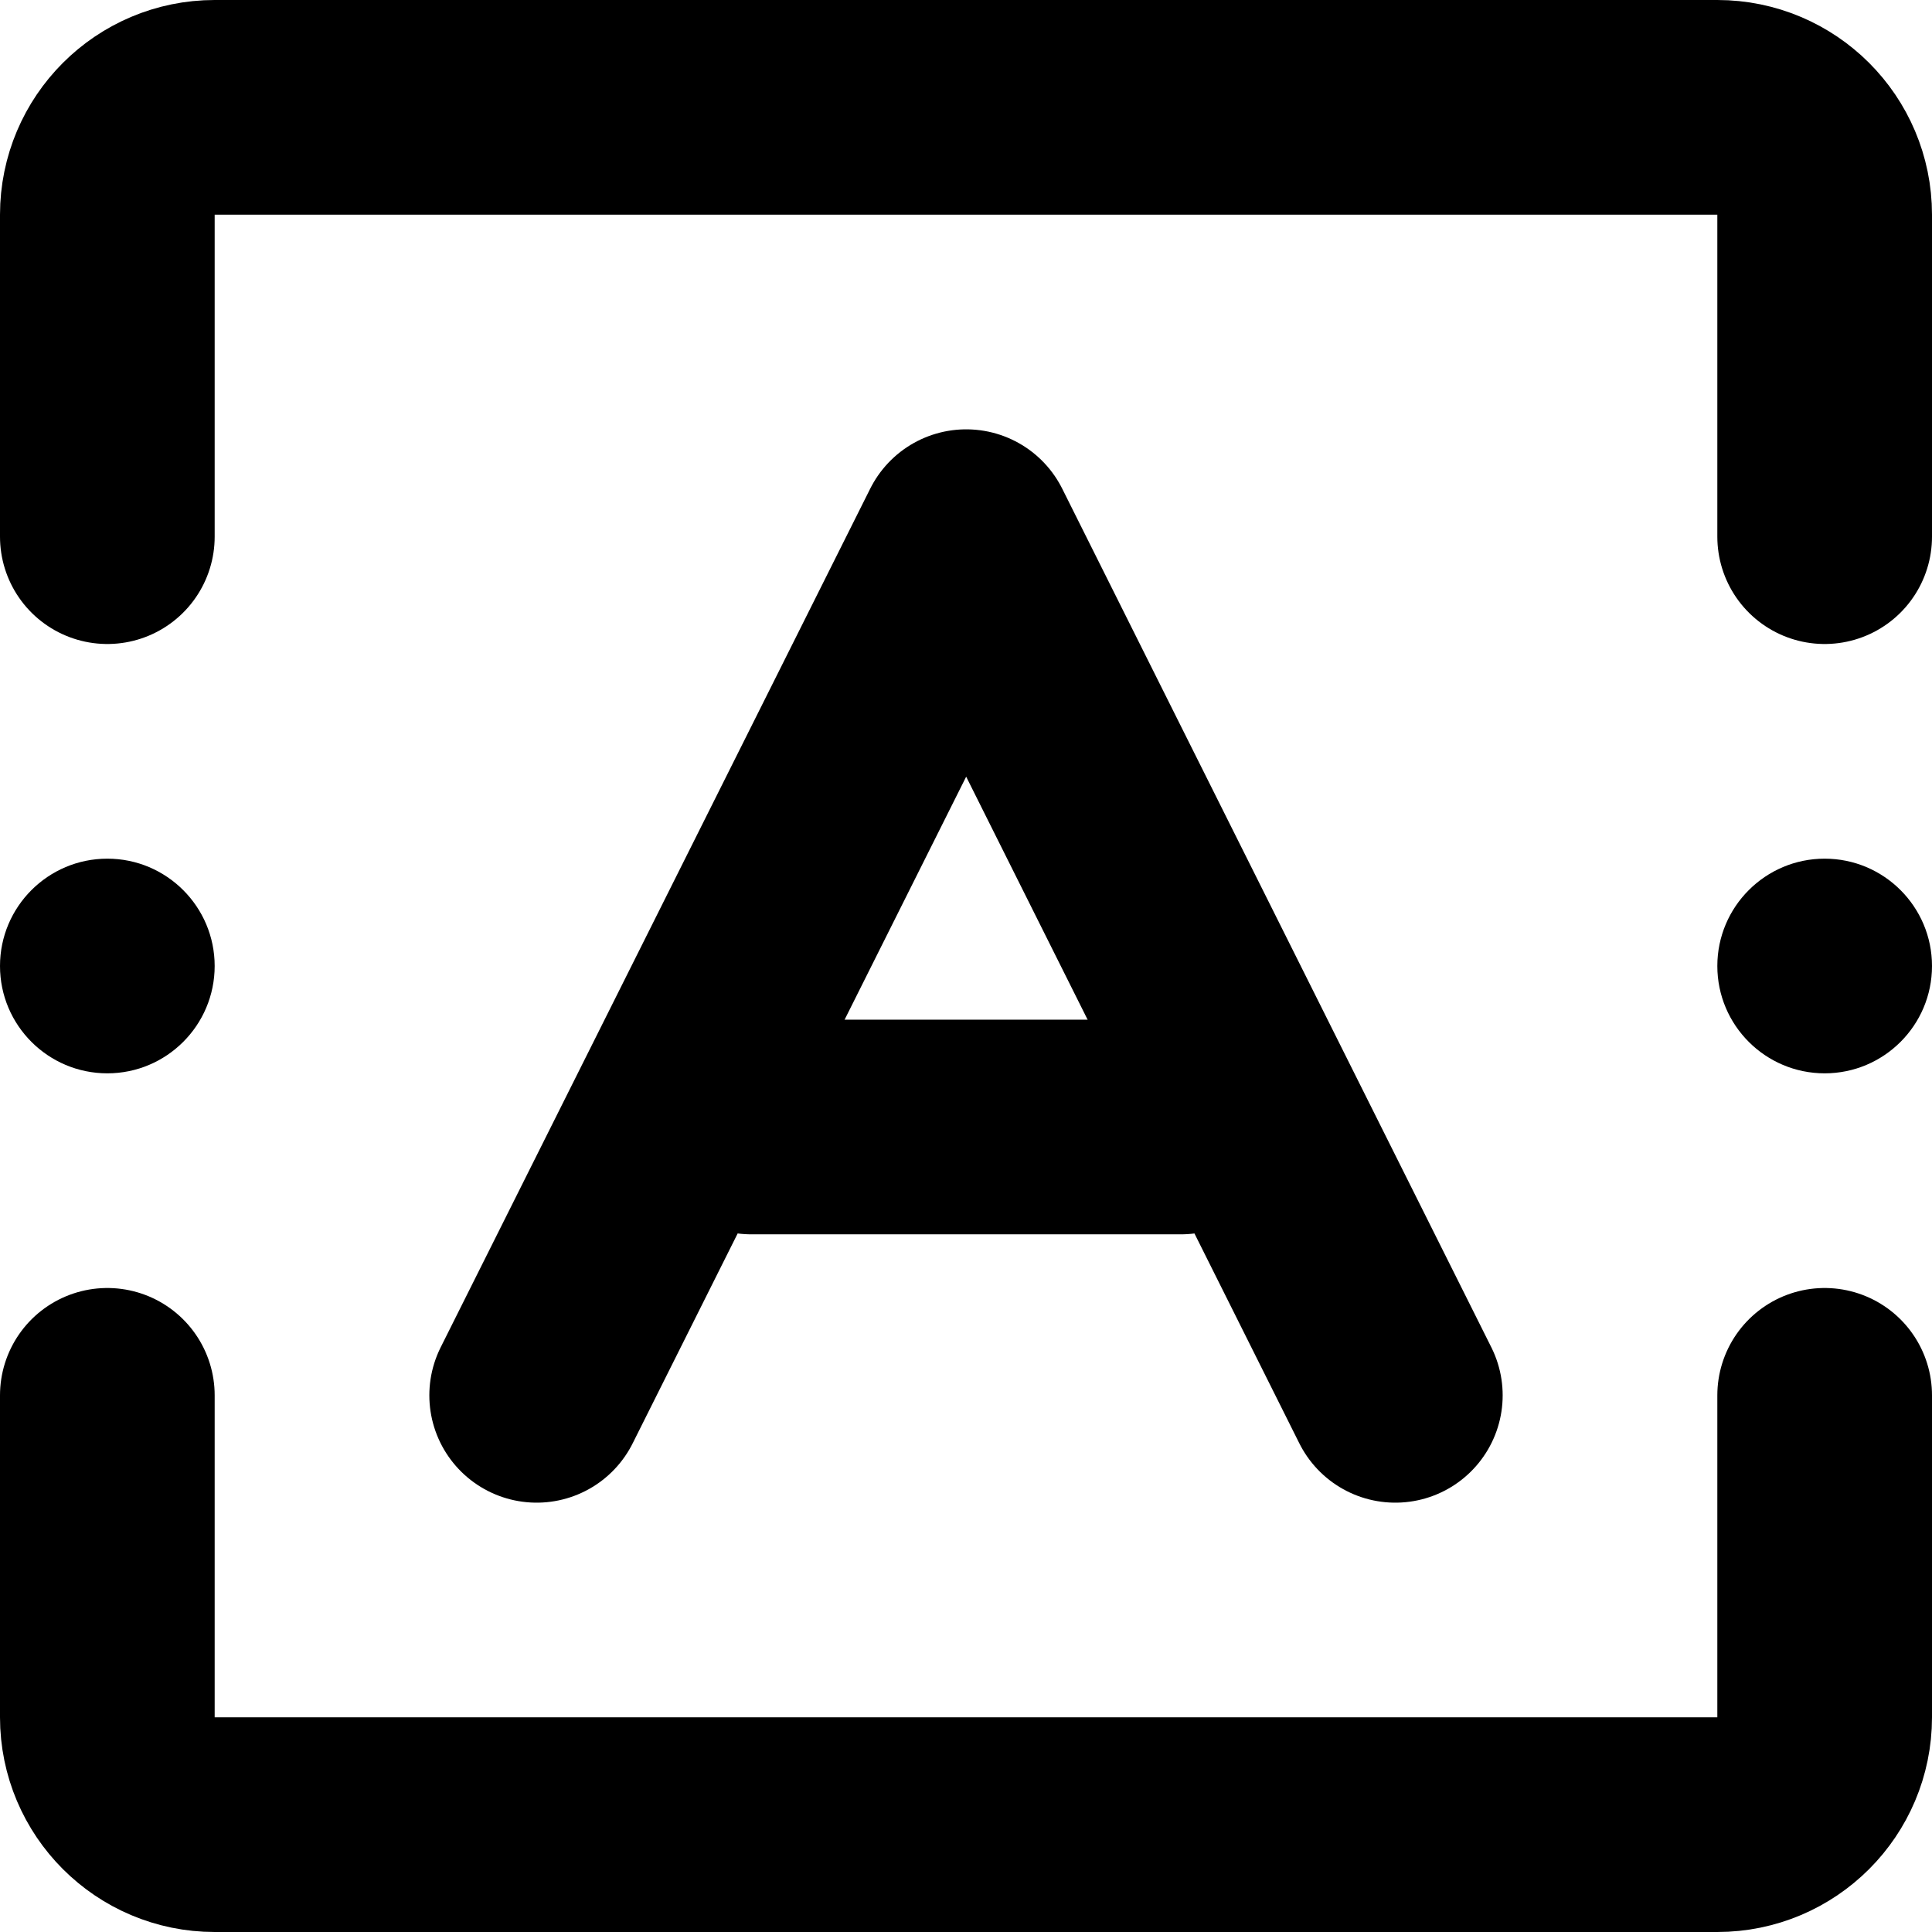
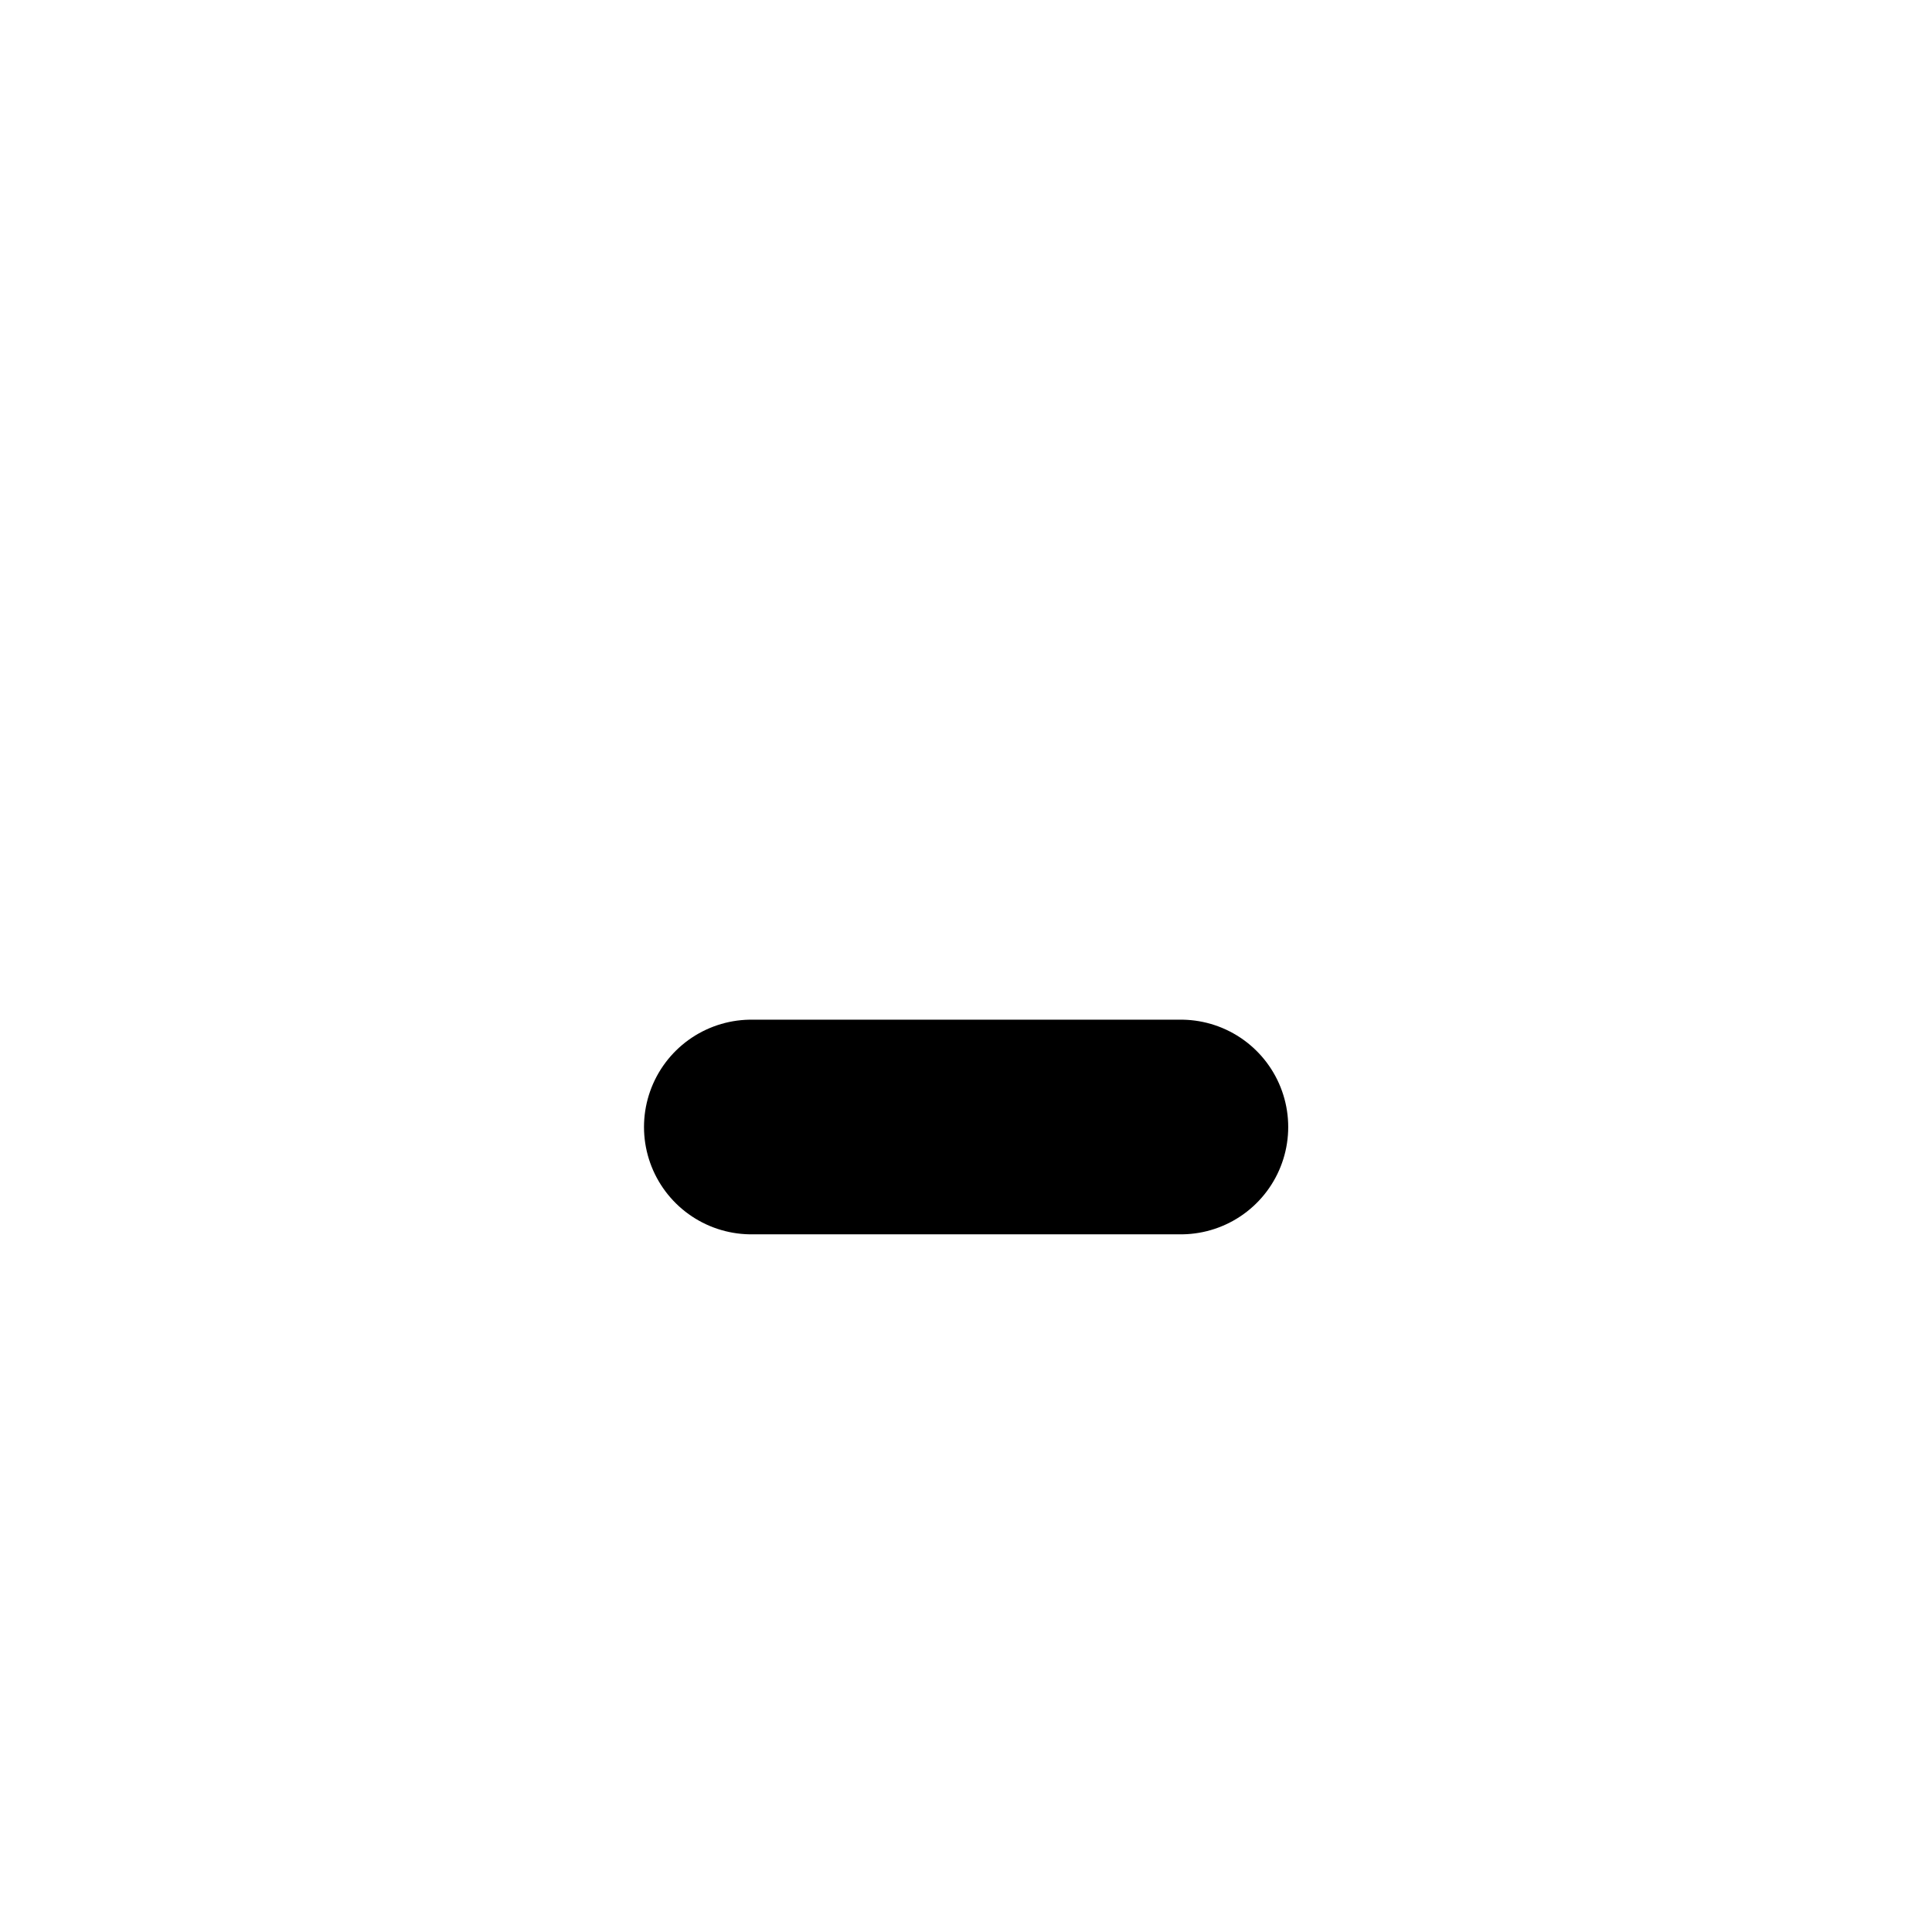
<svg xmlns="http://www.w3.org/2000/svg" width="800px" height="800px" viewBox="0 0 18 18" version="1.1">
  <title>image / 37 - image, text, font icon</title>
  <g id="Free-Icons" stroke="none" stroke-width="1" fill="none" fill-rule="evenodd">
    <g transform="translate(-452, -601)" id="Group">
      <g transform="translate(449, 598)" id="Shape">
-         <path d="M4,8 C4,7 4,6 4,5 C4,4.448 4.448,4 5,4 L19,4 C19.552,4 20,4.448 20,5 C20,6 20,7 20,8" stroke="#000000" stroke-width="2" stroke-linecap="round" stroke-linejoin="round">
- 
- </path>
-         <path d="M20,16 C20,17 20,18 20,19 C20,19.552 19.552,20 19,20 L5,20 C4.448,20 4,19.552 4,19 C4,18 4,17 4,16" stroke="#000000" stroke-width="2" stroke-linecap="round" stroke-linejoin="round">
- 
- </path>
-         <path d="M20,11 C20.552,11 21,11.448 21,12 C21,12.552 20.552,13 20,13 C19.448,13 19,12.552 19,12 C19,11.448 19.448,11 20,11 Z" fill="#000000">
- 
- </path>
-         <path d="M4,11 C4.552,11 5,11.448 5,12 C5,12.552 4.552,13 4,13 C3.448,13 3,12.552 3,12 C3,11.448 3.448,11 4,11 Z" fill="#000000">
- 
- </path>
-         <polyline stroke="#000000" stroke-width="2" stroke-linecap="round" stroke-linejoin="round" points="8 16 12.002 8 16 16">
- 
- </polyline>
        <line x1="10" y1="13.5" x2="14.002" y2="13.5" stroke="#000000" stroke-width="2" stroke-linecap="round" stroke-linejoin="round">

</line>
      </g>
    </g>
  </g>
</svg>